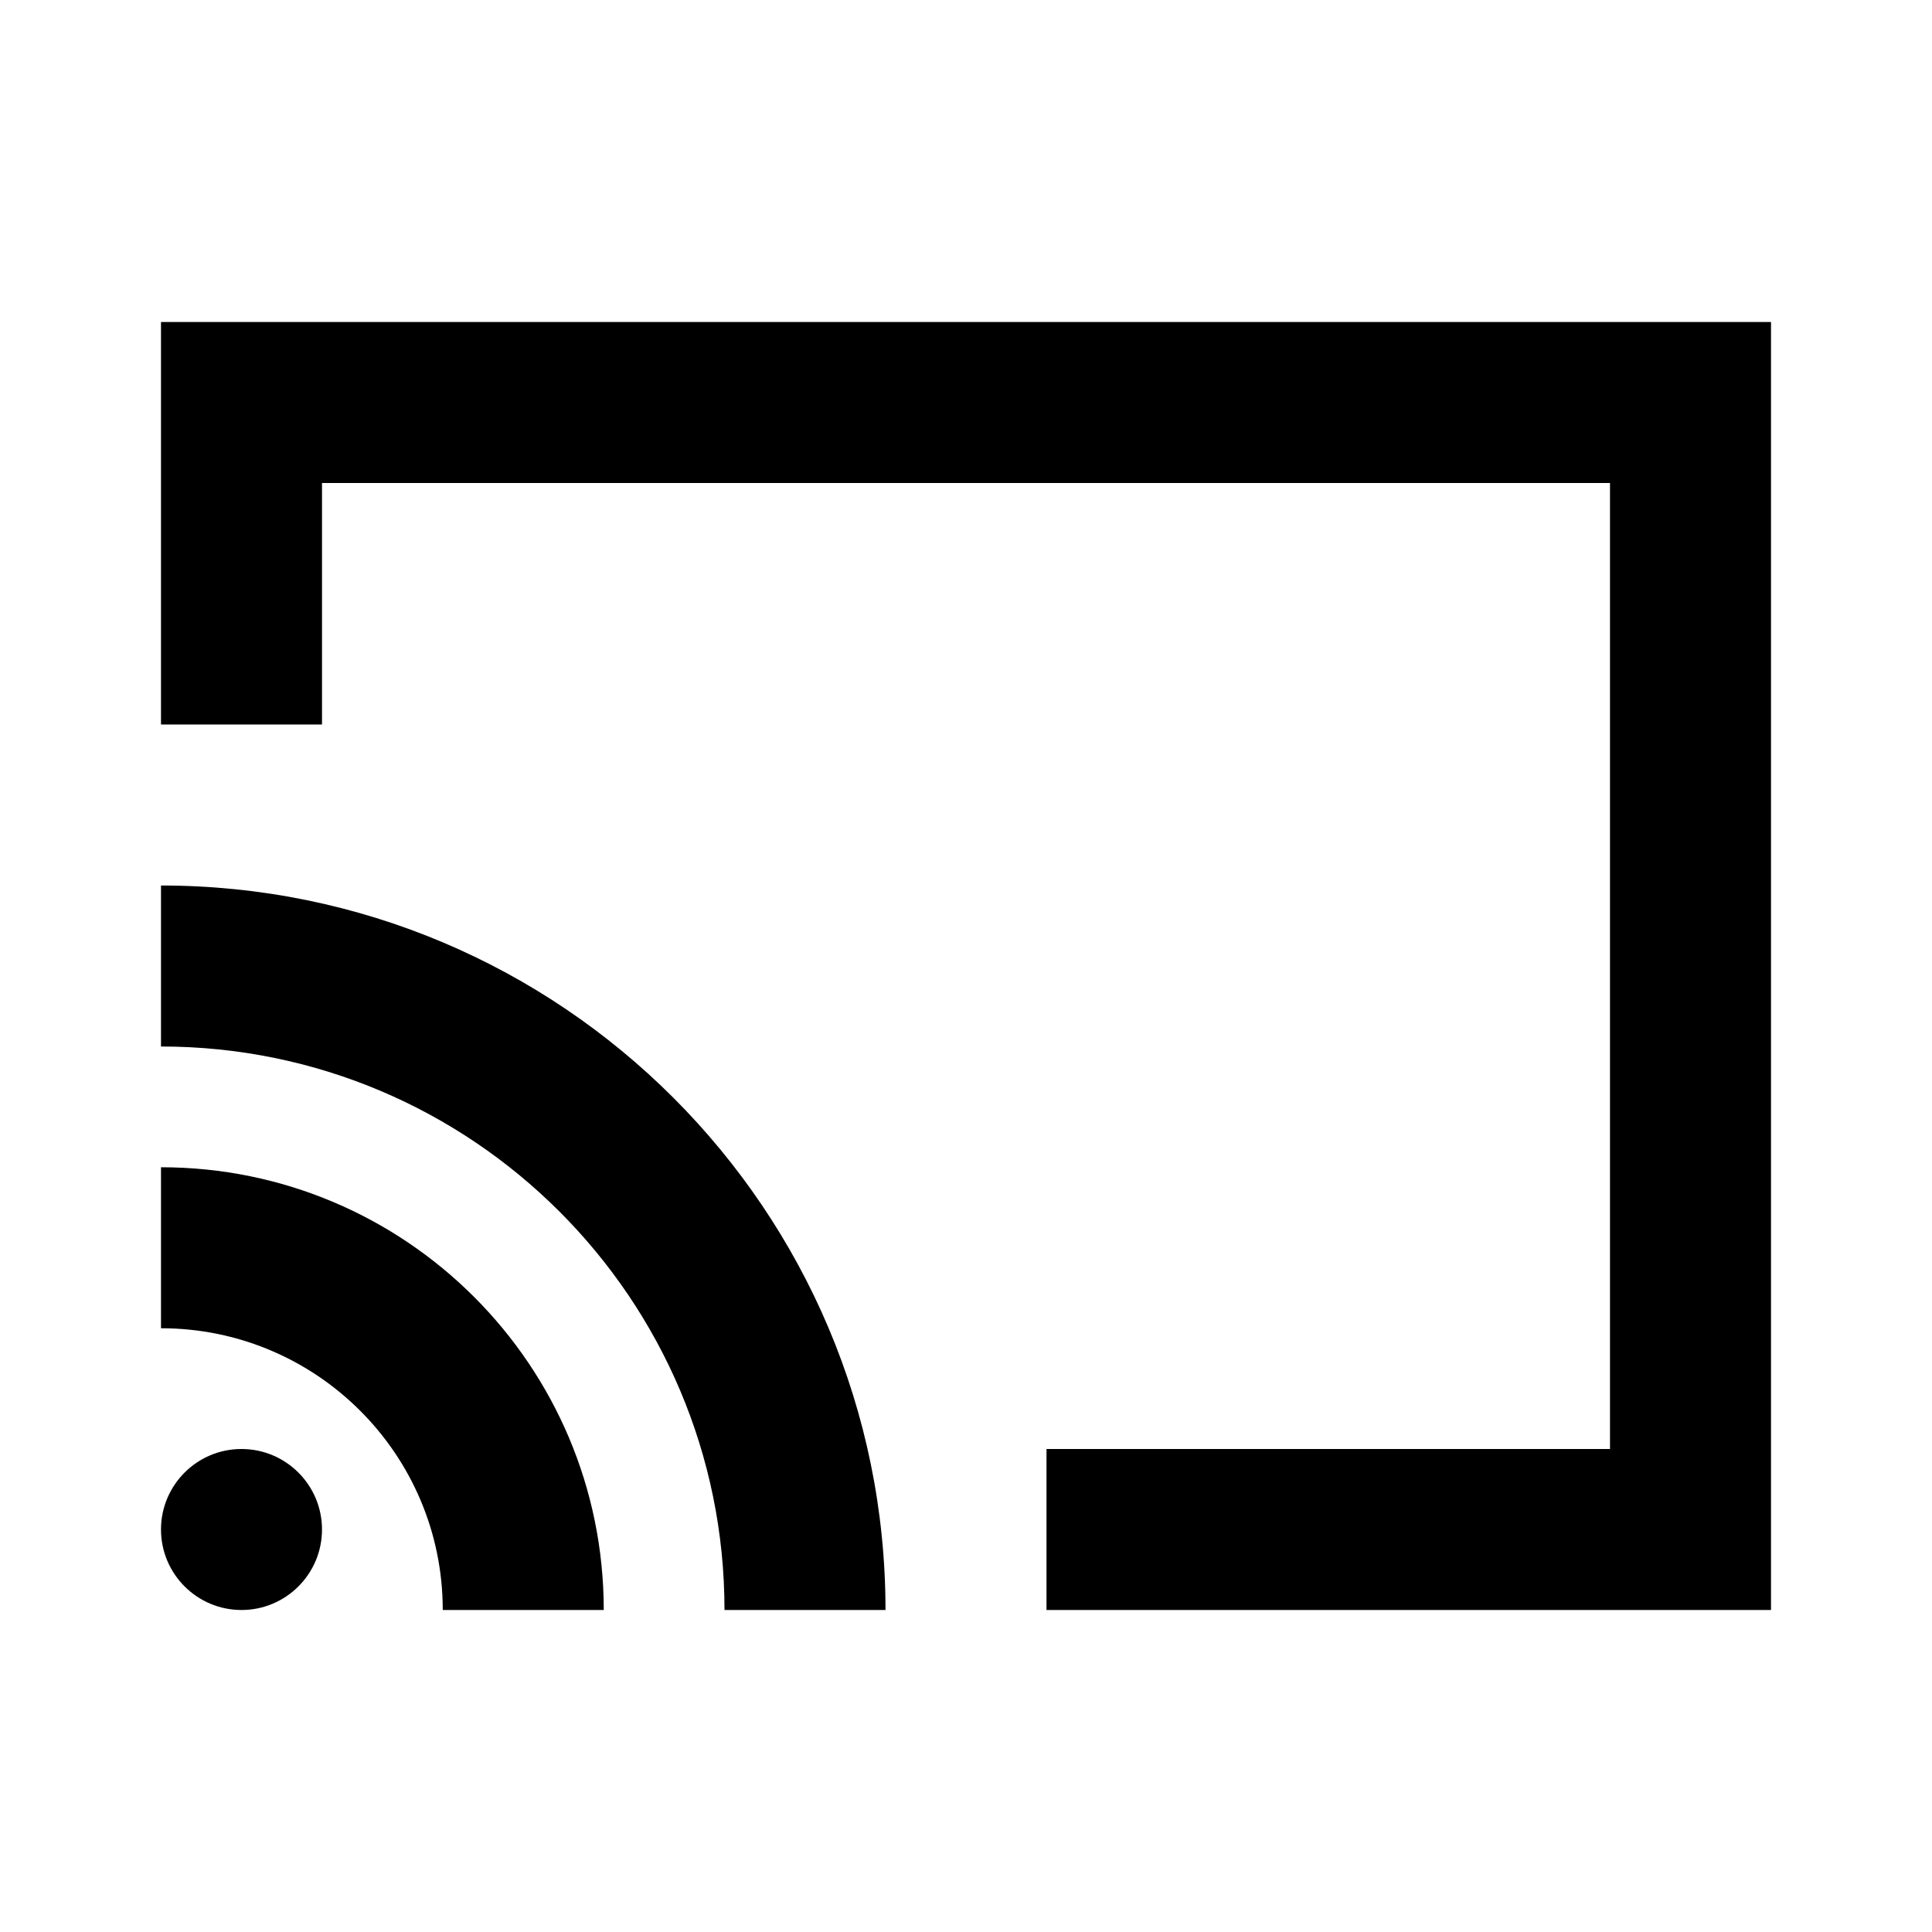
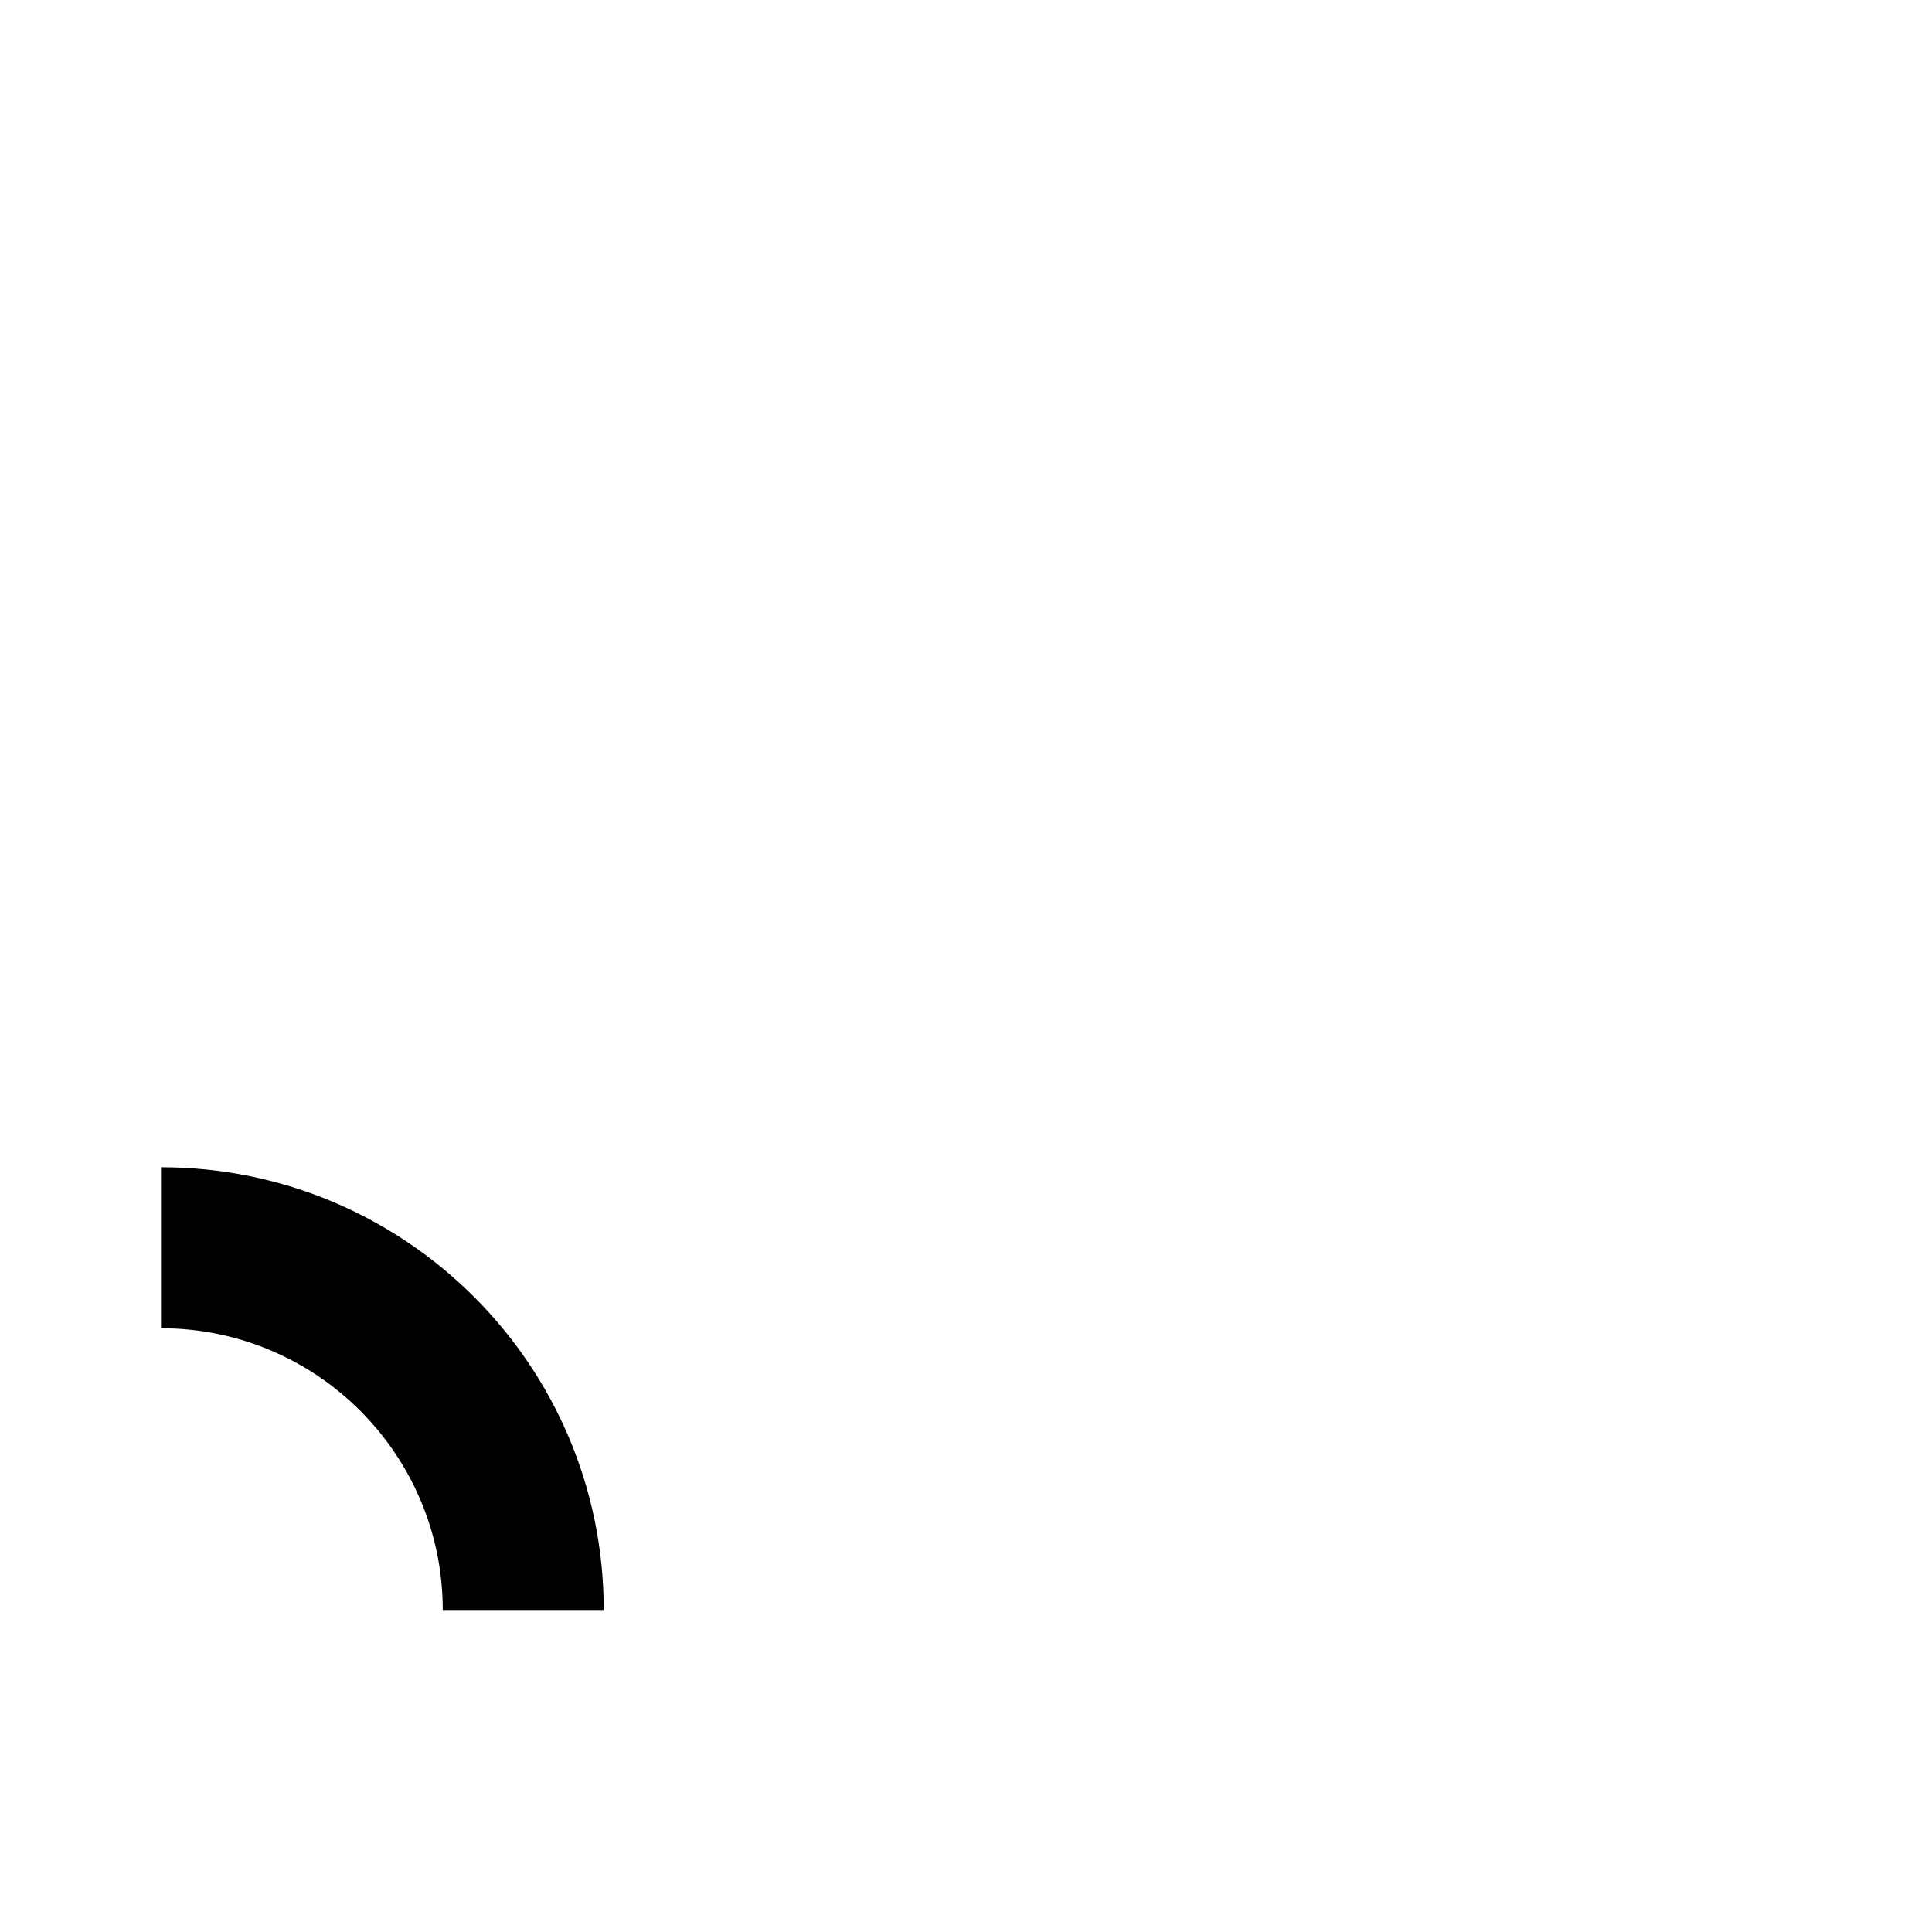
<svg xmlns="http://www.w3.org/2000/svg" width="24" height="24" viewBox="0 0 24 24" fill="none">
-   <path fill-rule="evenodd" clip-rule="evenodd" d="M2 4H22V20H13V18H20V6H4V9H2V4Z" fill="black" />
-   <path d="M4 19C4 19.552 3.552 20 3 20C2.448 20 2 19.552 2 19C2 18.448 2.448 18 3 18C3.552 18 4 18.448 4 19Z" fill="black" />
  <path fill-rule="evenodd" clip-rule="evenodd" d="M5.5 20C5.5 18.067 3.933 16.5 2 16.5V14.5C5.038 14.5 7.5 16.962 7.5 20H5.5Z" fill="black" />
-   <path fill-rule="evenodd" clip-rule="evenodd" d="M9 20C9 16.134 5.866 13 2 13V11C6.971 11 11 15.029 11 20H9Z" fill="black" />
</svg>